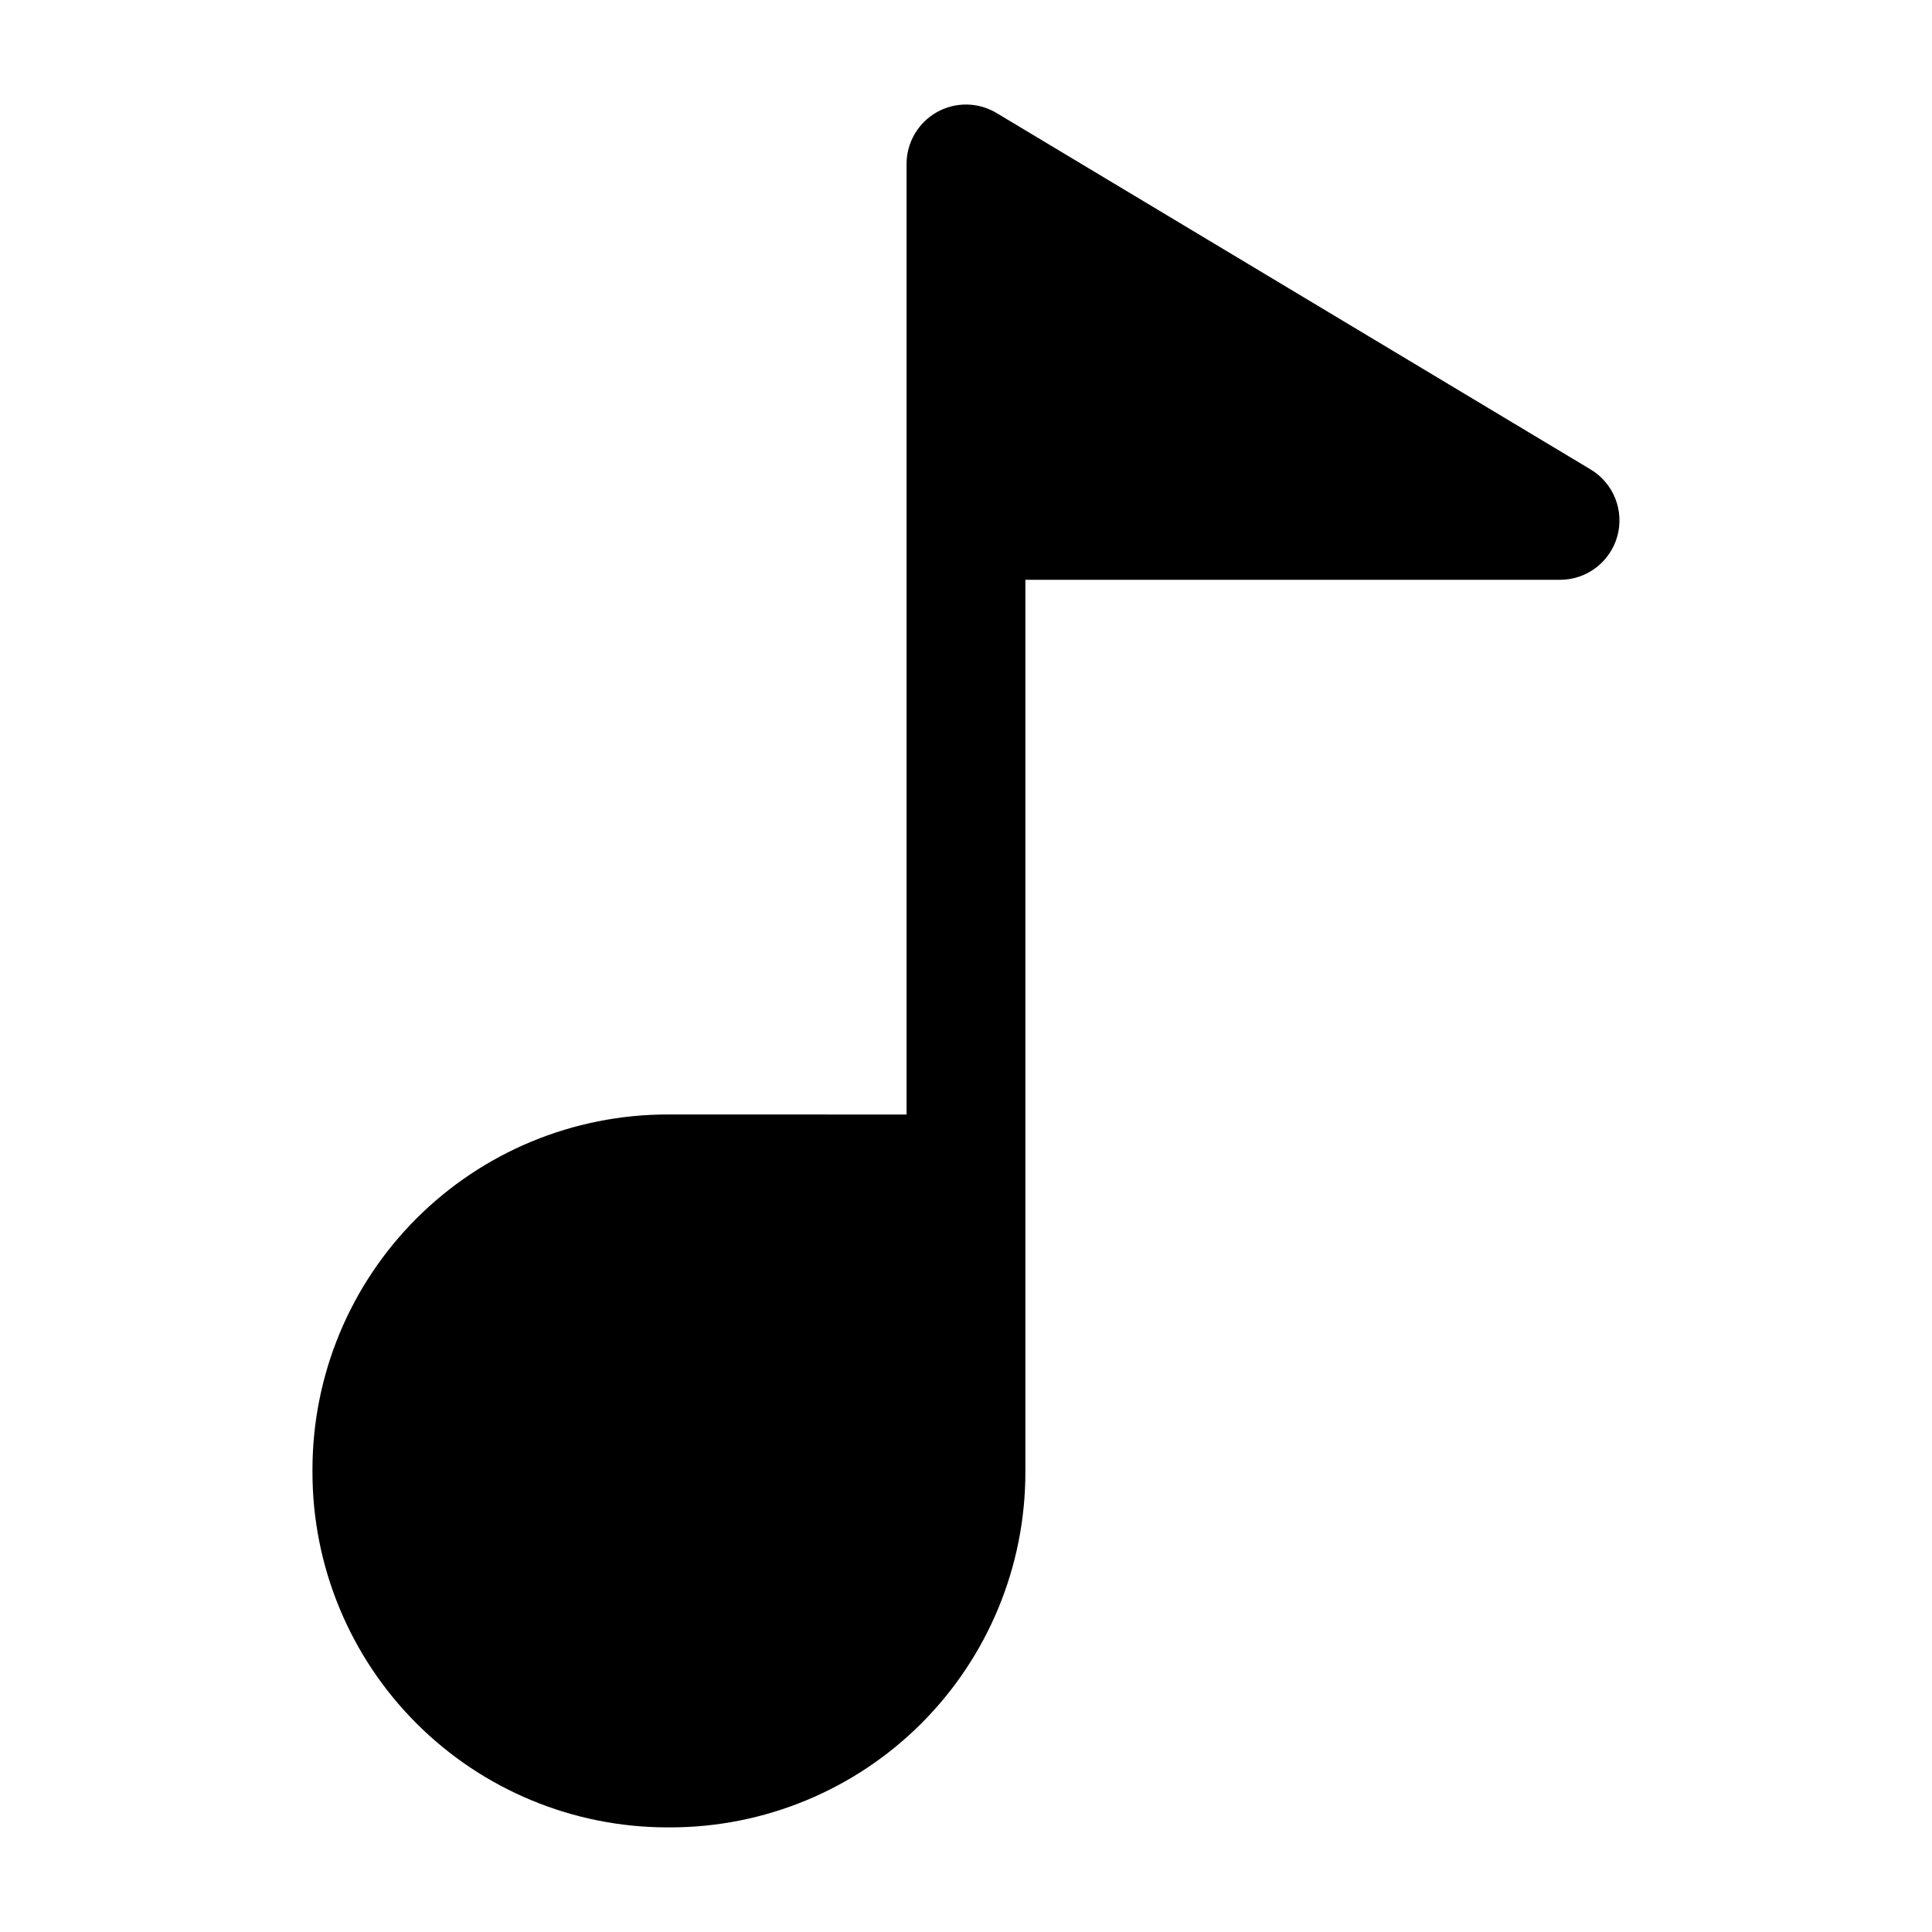
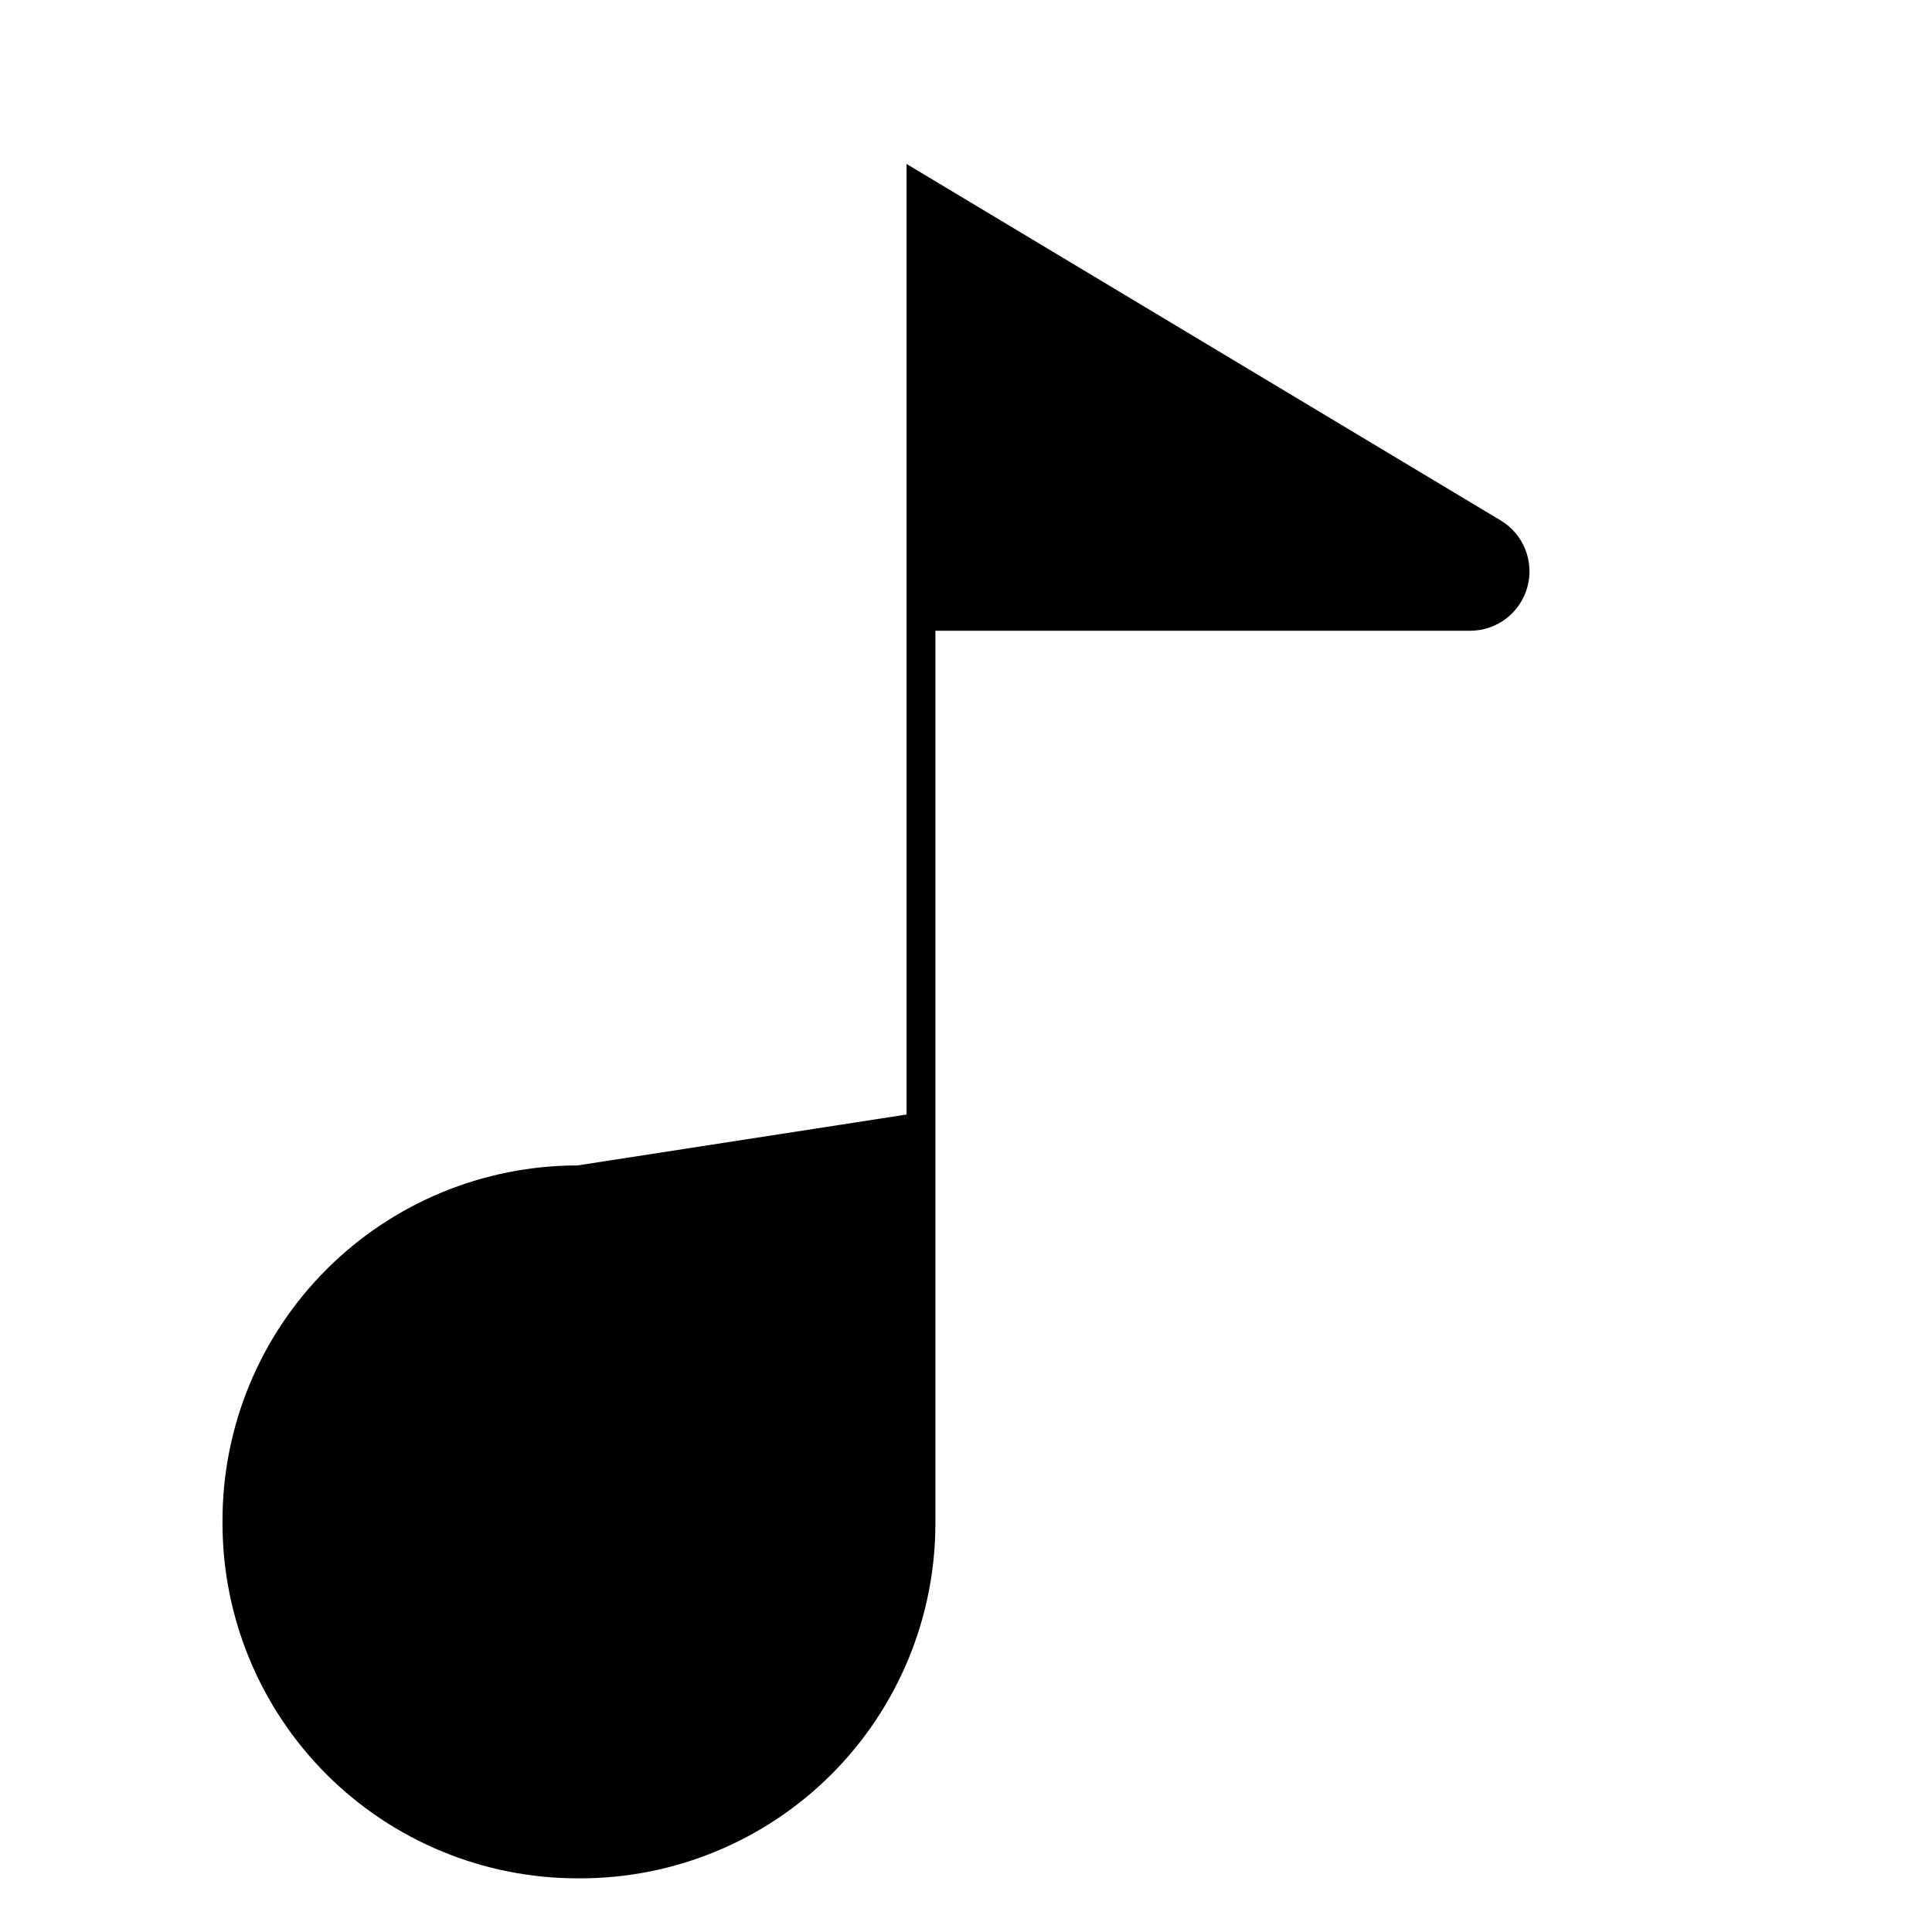
<svg xmlns="http://www.w3.org/2000/svg" fill="#000000" width="800px" height="800px" version="1.1" viewBox="144 144 512 512">
-   <path d="m384.25 439.36v-251.91c0-5.676 3.055-10.902 7.988-13.699 4.938-2.793 10.988-2.723 15.855 0.195l157.44 94.465c6.07 3.644 8.957 10.887 7.07 17.703-1.891 6.816-8.094 11.539-15.168 11.539h-141.7v236.52c0 24.953-9.91 48.895-27.559 66.543-17.648 17.648-41.59 27.559-66.543 27.559h-0.723c-24.953 0-48.895-9.91-66.543-27.559-17.648-17.648-27.559-41.59-27.559-66.543v-0.723c0-24.953 9.91-48.895 27.559-66.543 17.648-17.648 41.59-27.559 66.543-27.559z" fill-rule="evenodd" />
+   <path d="m384.25 439.36v-251.91l157.44 94.465c6.07 3.644 8.957 10.887 7.07 17.703-1.891 6.816-8.094 11.539-15.168 11.539h-141.7v236.52c0 24.953-9.91 48.895-27.559 66.543-17.648 17.648-41.59 27.559-66.543 27.559h-0.723c-24.953 0-48.895-9.91-66.543-27.559-17.648-17.648-27.559-41.59-27.559-66.543v-0.723c0-24.953 9.91-48.895 27.559-66.543 17.648-17.648 41.59-27.559 66.543-27.559z" fill-rule="evenodd" />
</svg>